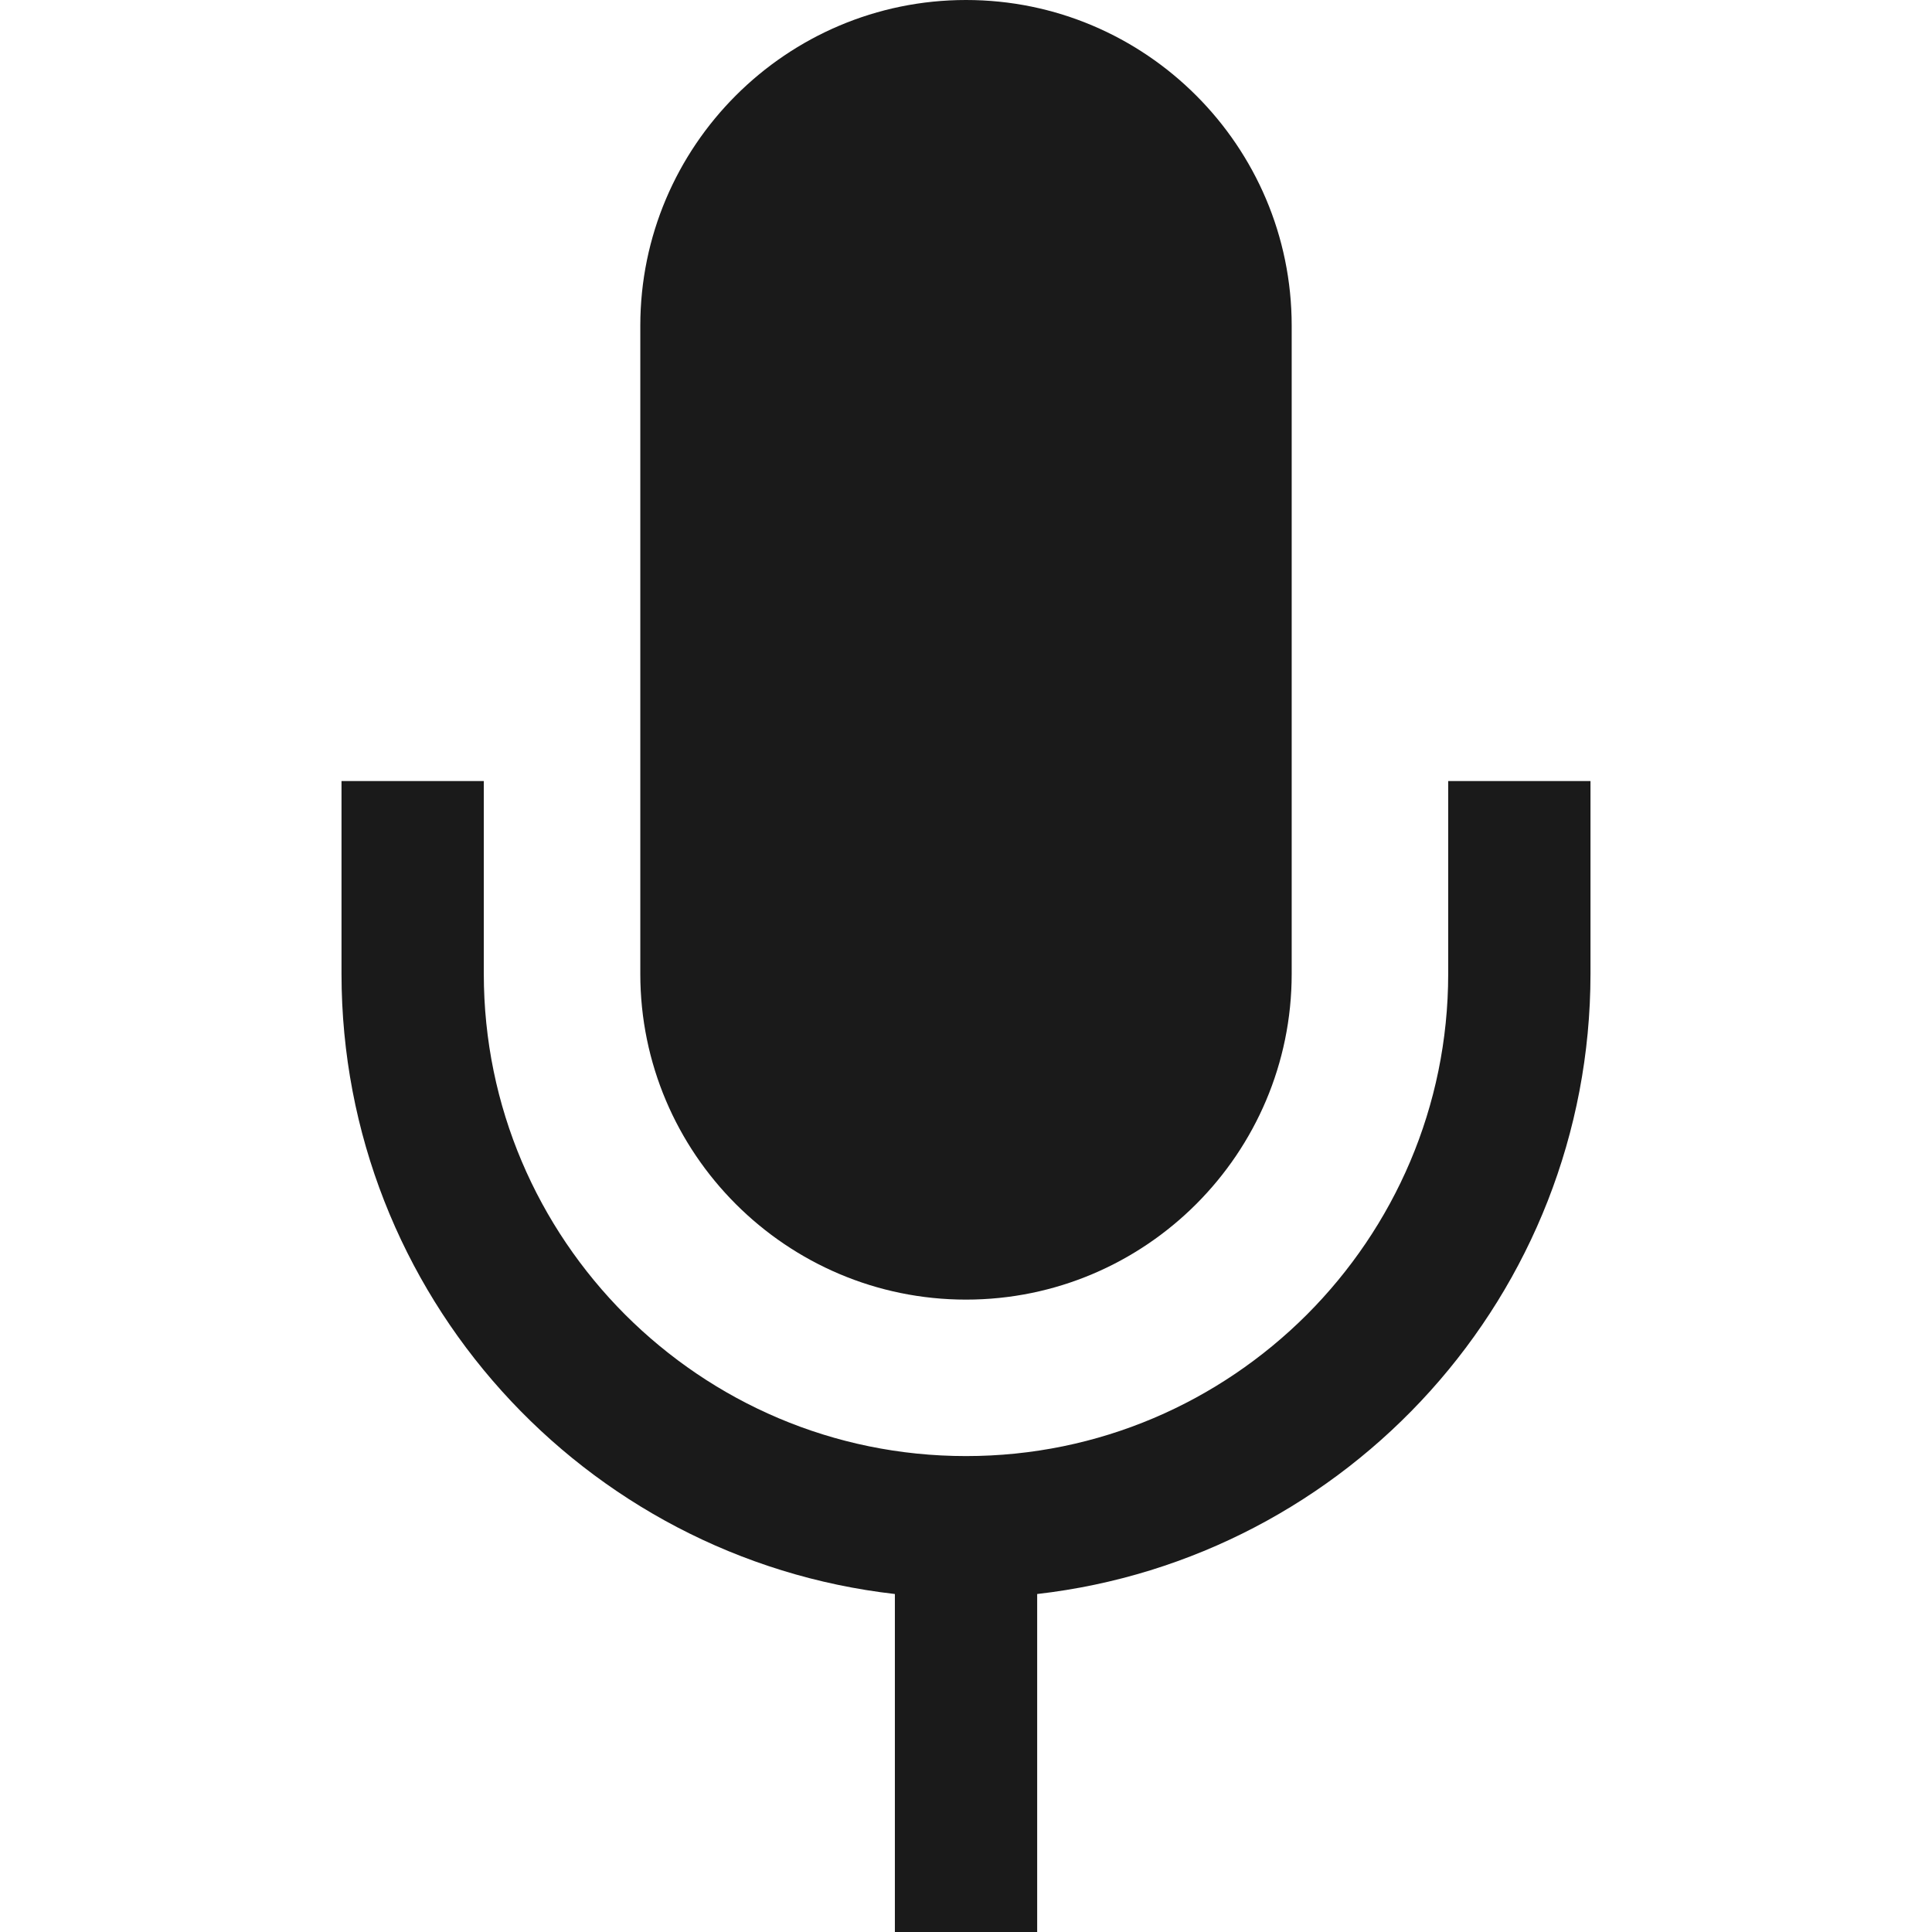
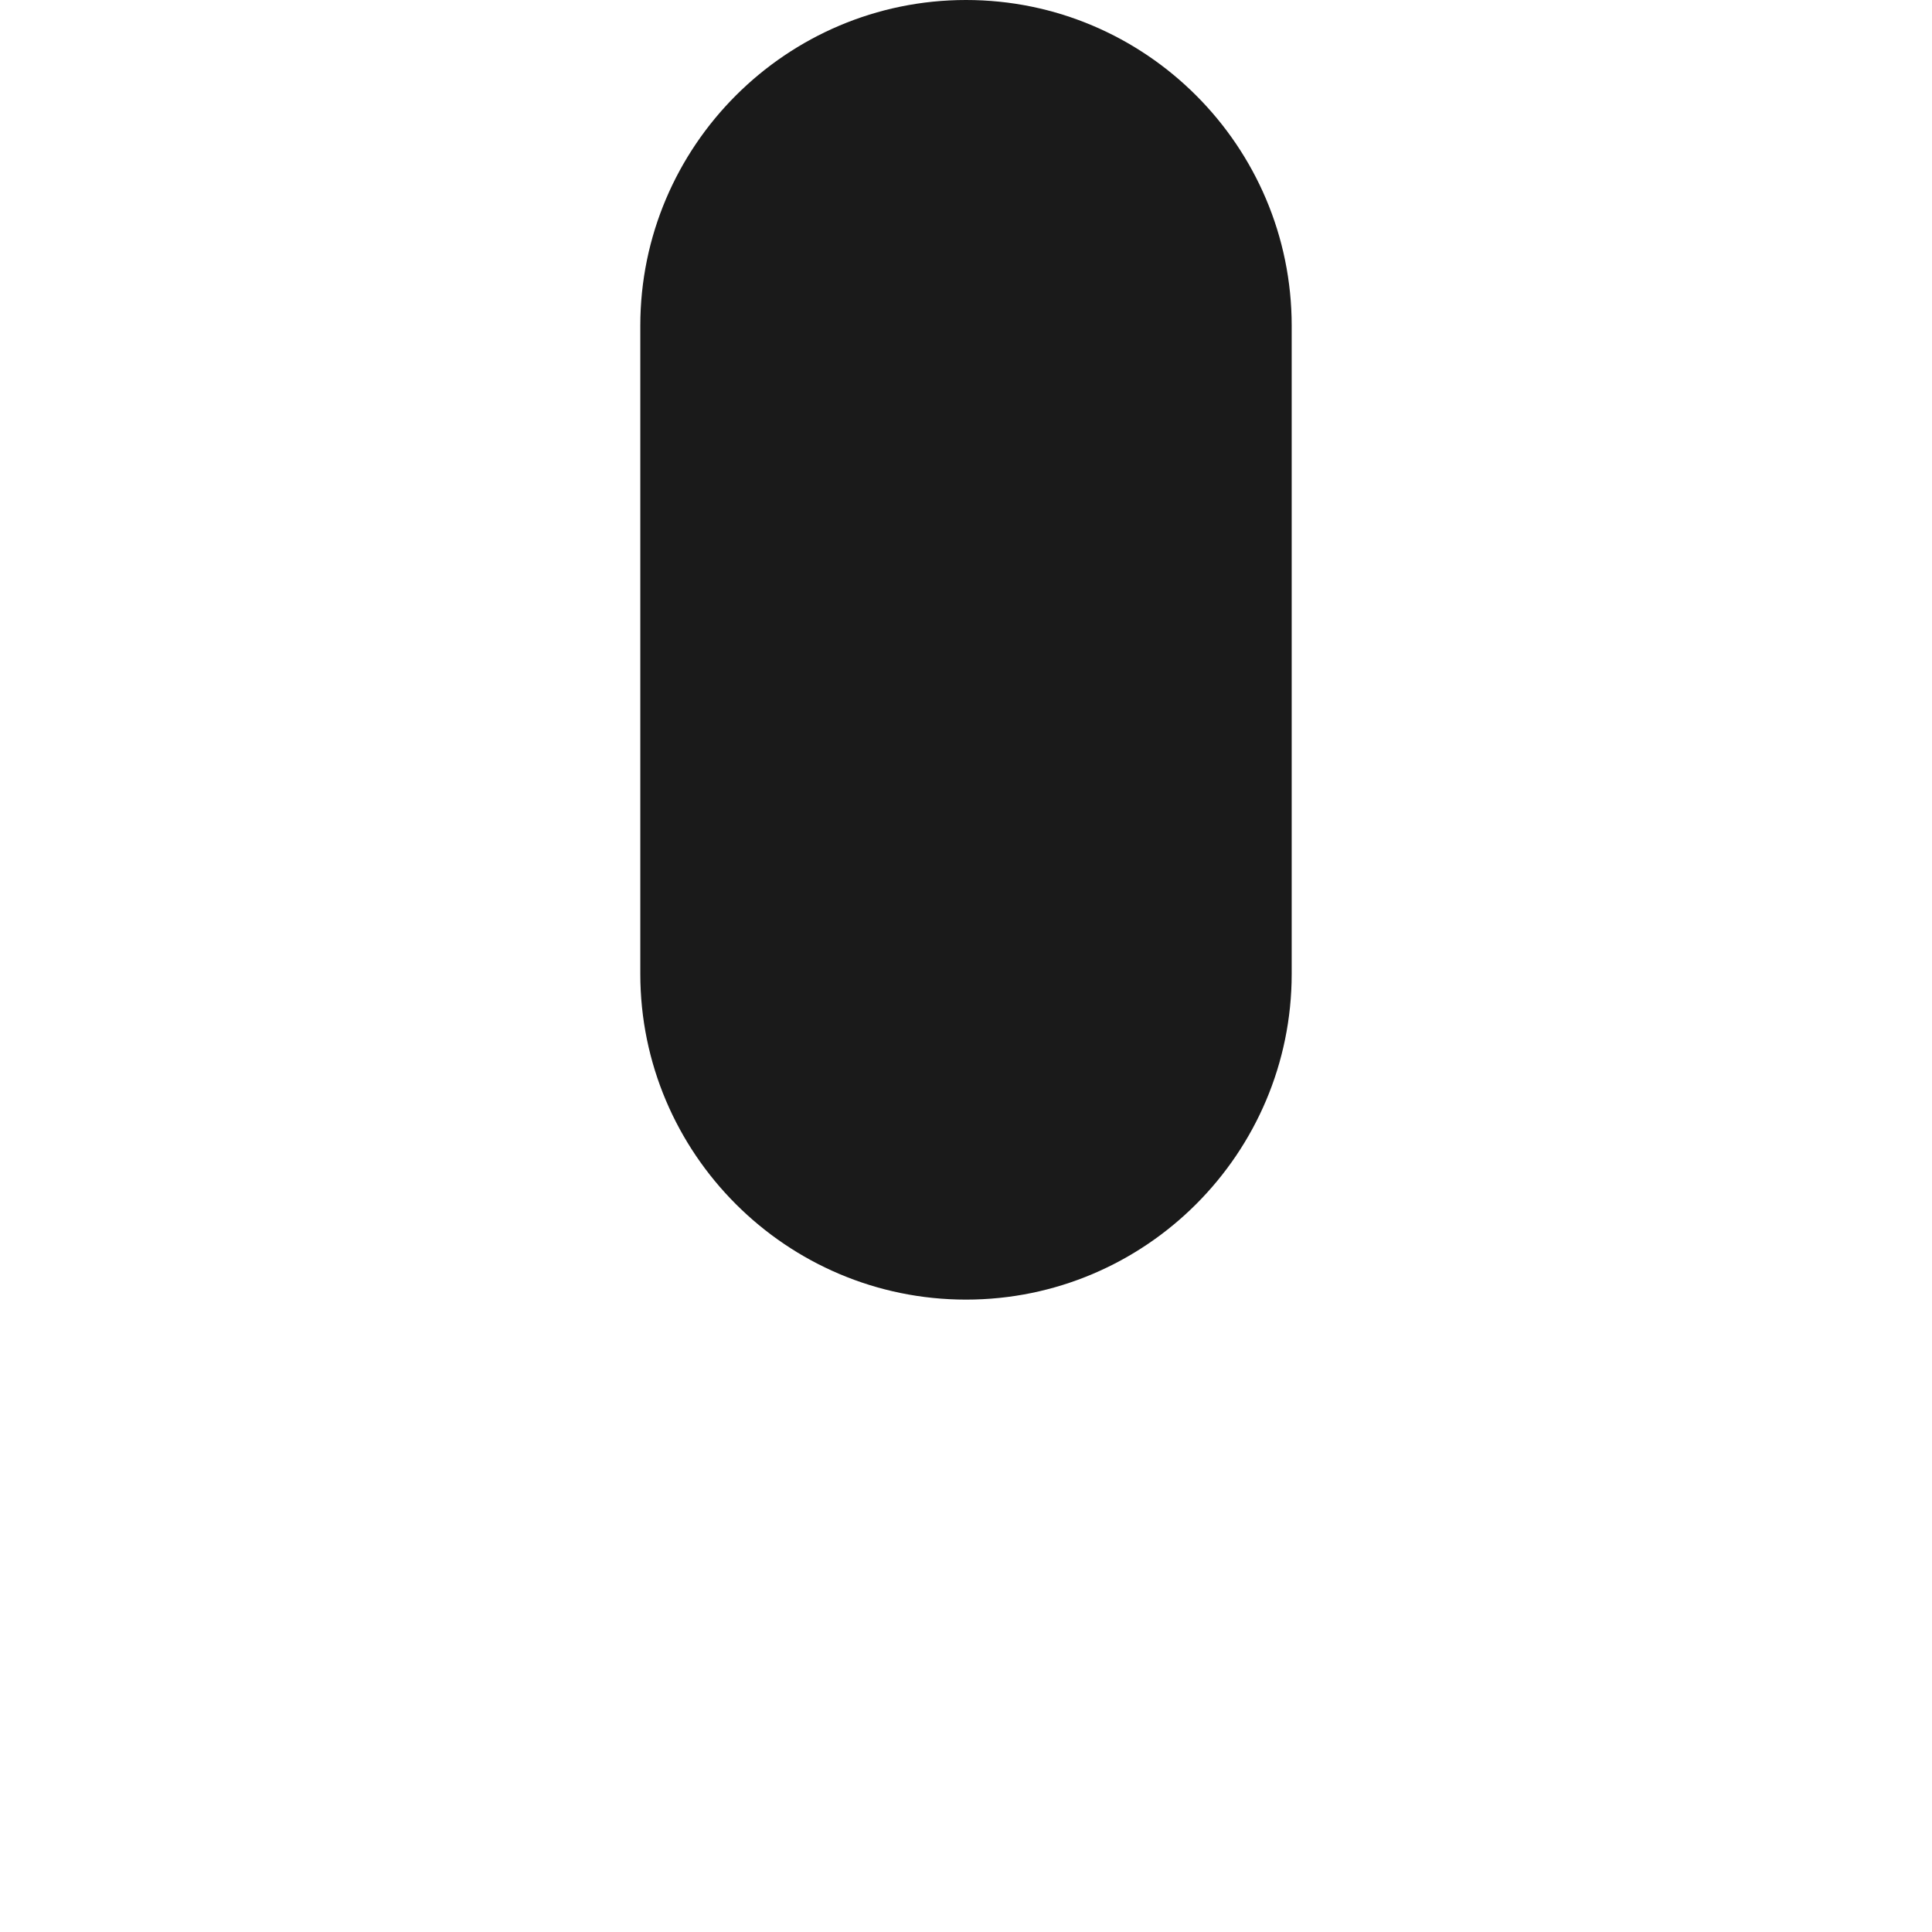
<svg xmlns="http://www.w3.org/2000/svg" xmlns:ns1="http://sodipodi.sourceforge.net/DTD/sodipodi-0.dtd" xmlns:ns2="http://www.inkscape.org/namespaces/inkscape" version="1.1" id="_x32_" x="0px" y="0px" viewBox="0 0 512 512" style="width: 512px; height: 512px; opacity: 1;" xml:space="preserve" ns1:docname="mic.svg" ns2:version="1.2.1 (9c6d41e410, 2022-07-14)">
  <defs id="defs23185" />
  <ns1:namedview id="namedview23183" pagecolor="#ffffff" bordercolor="#000000" borderopacity="0.25" ns2:showpageshadow="2" ns2:pageopacity="0.0" ns2:pagecheckerboard="0" ns2:deskcolor="#d1d1d1" showgrid="false" ns2:zoom="1.6191406" ns2:cx="242.41255" ns2:cy="256.30881" ns2:window-width="1920" ns2:window-height="1009" ns2:window-x="-8" ns2:window-y="-8" ns2:window-maximized="1" ns2:current-layer="_x32_" />
  <style type="text/css" id="style23174">
	.st0{fill:#4B4B4B;}
</style>
  <g id="g23180" style="fill:#1a1a1a">
-     <path class="st0" d="M383.788,206.98v51.113c-0.013,35.266-14.301,67.108-37.475,90.318   c-23.212,23.176-55.042,37.464-90.307,37.464c-35.267,0-67.108-14.288-90.32-37.464c-23.174-23.211-37.462-55.052-37.474-90.318   V206.98H90.503v51.113c0.036,84.93,64.21,154.935,146.649,164.337V512h37.709v-89.57c82.426-9.402,146.599-79.407,146.636-164.337   V206.98H383.788z" style="fill:#1a1a1a" id="path23176" />
    <path class="st0" d="M256.006,344.41c47.589,0,86.305-38.728,86.305-86.318V86.318C342.311,38.728,303.596,0,256.006,0   c-47.59,0-86.318,38.728-86.318,86.318v171.775C169.688,305.682,208.416,344.41,256.006,344.41z" style="fill:#1a1a1a" id="path23178" />
  </g>
</svg>